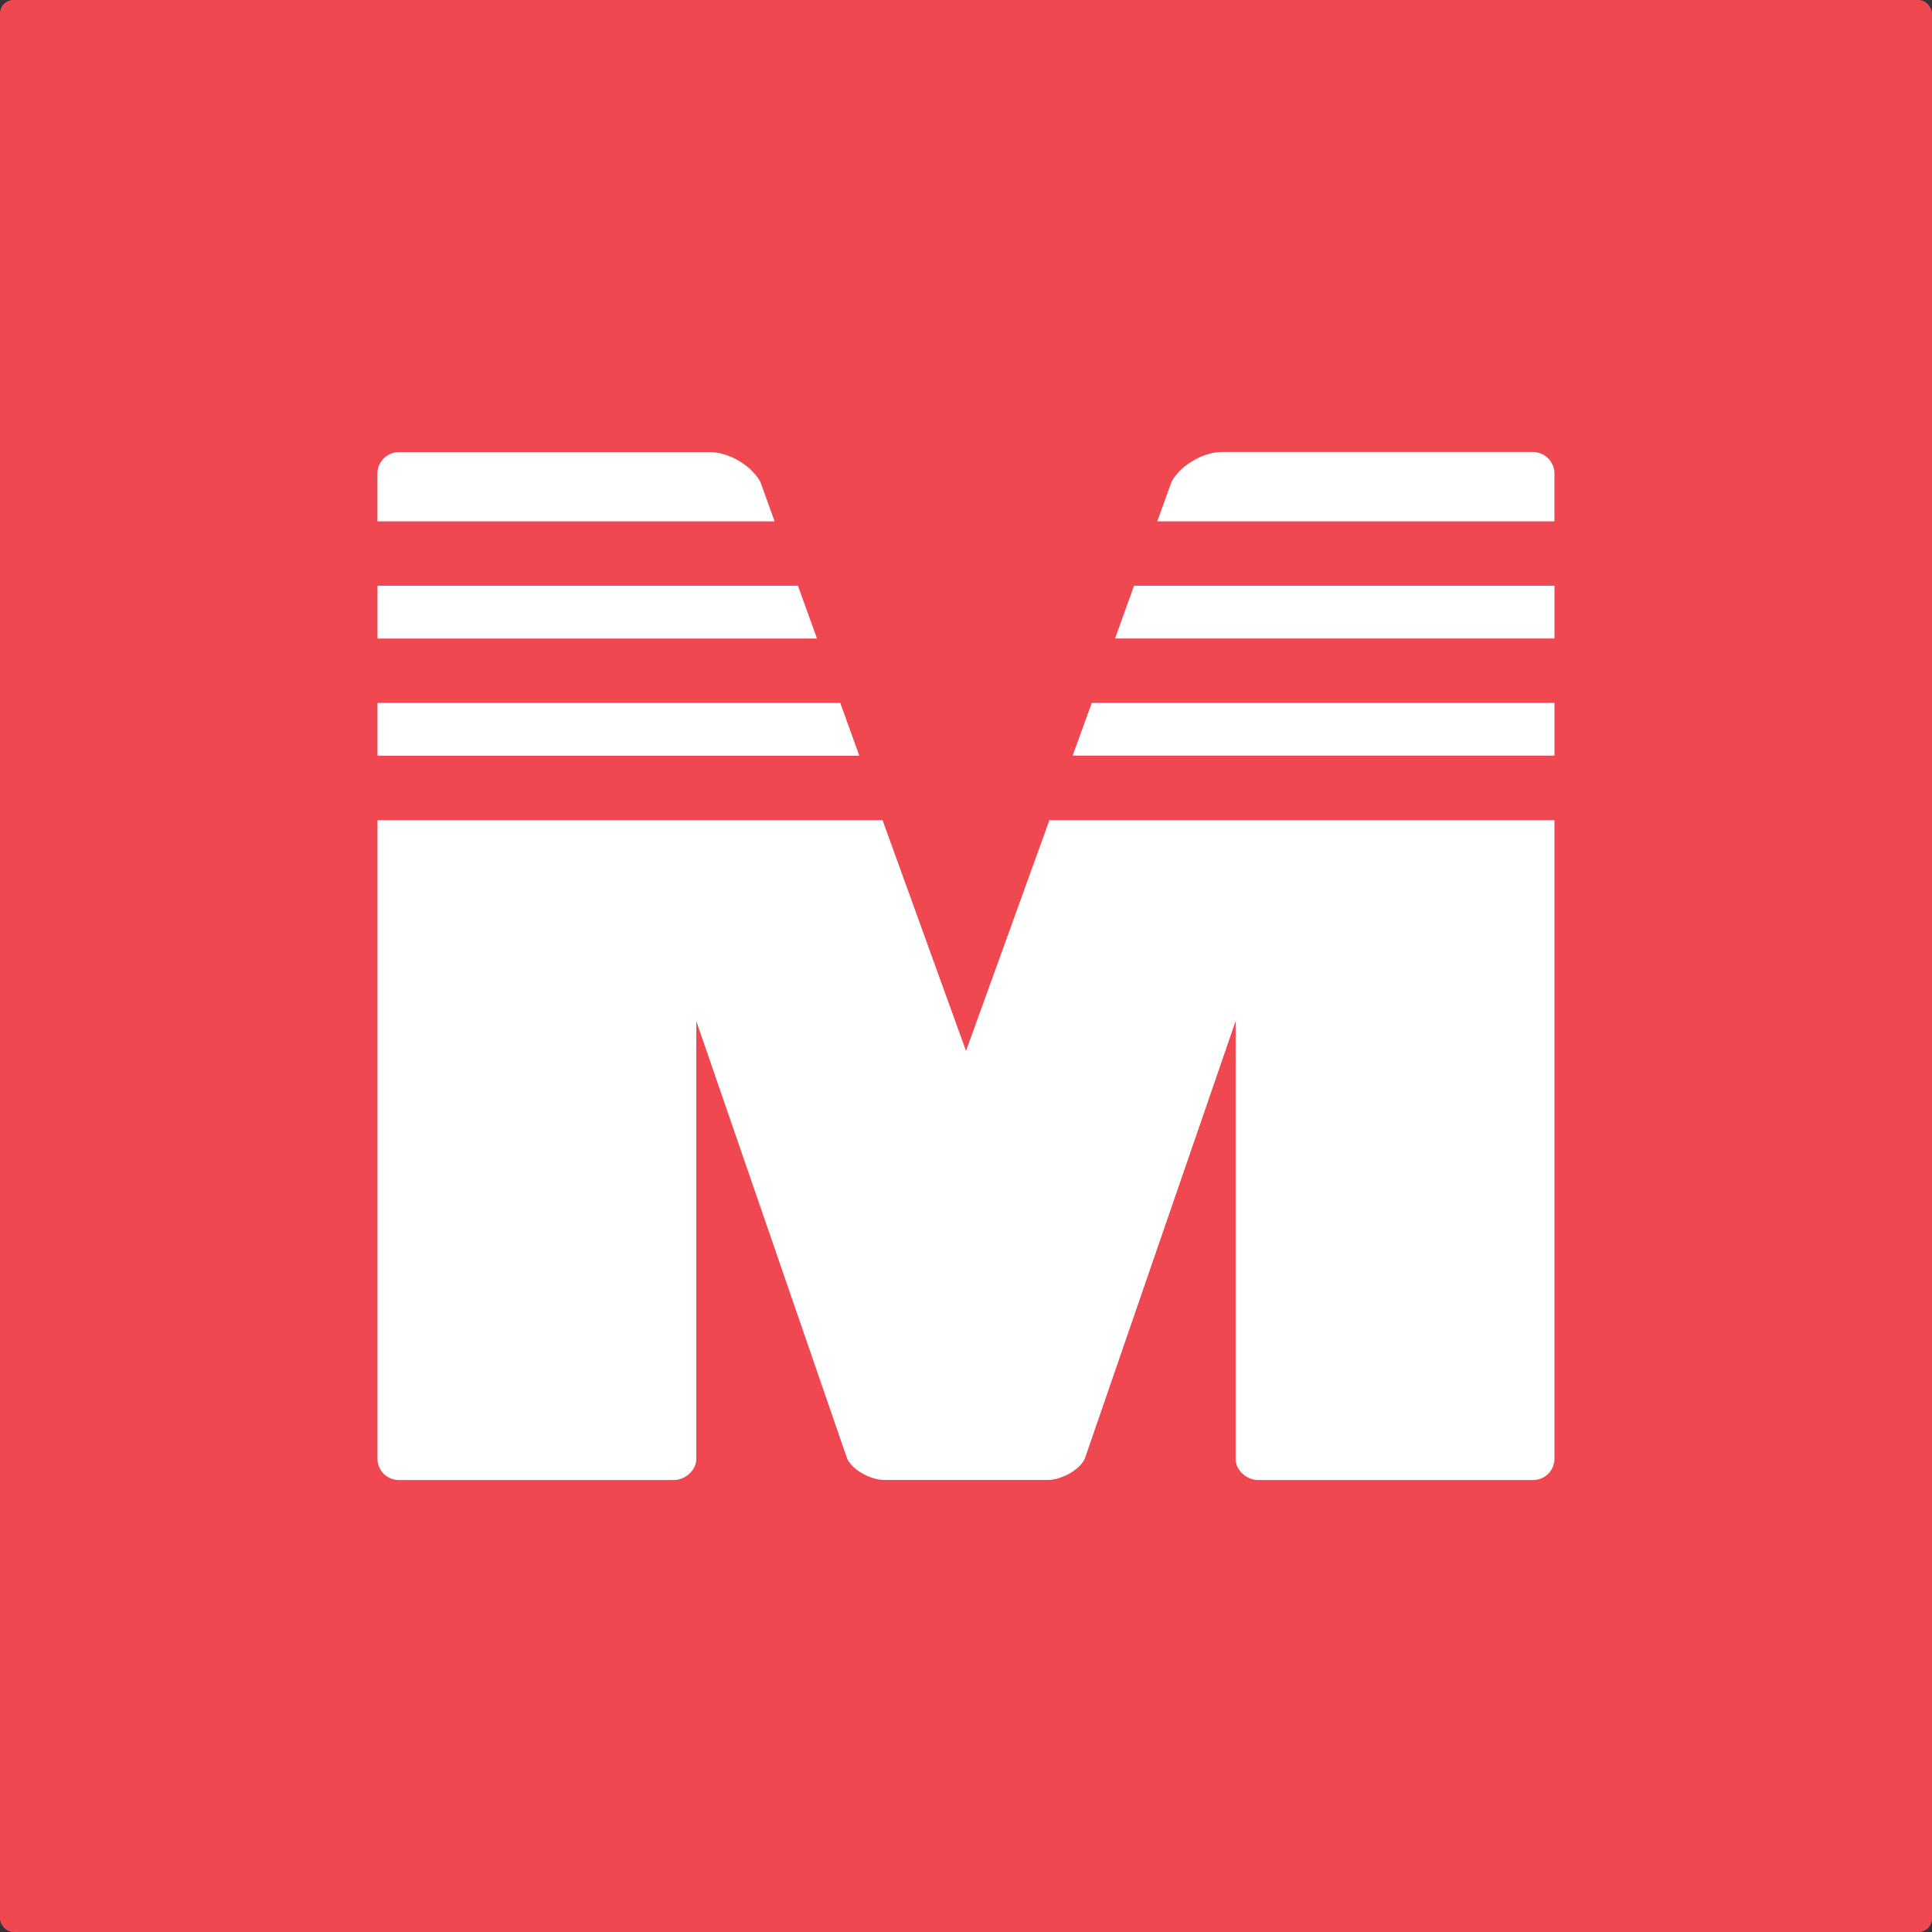
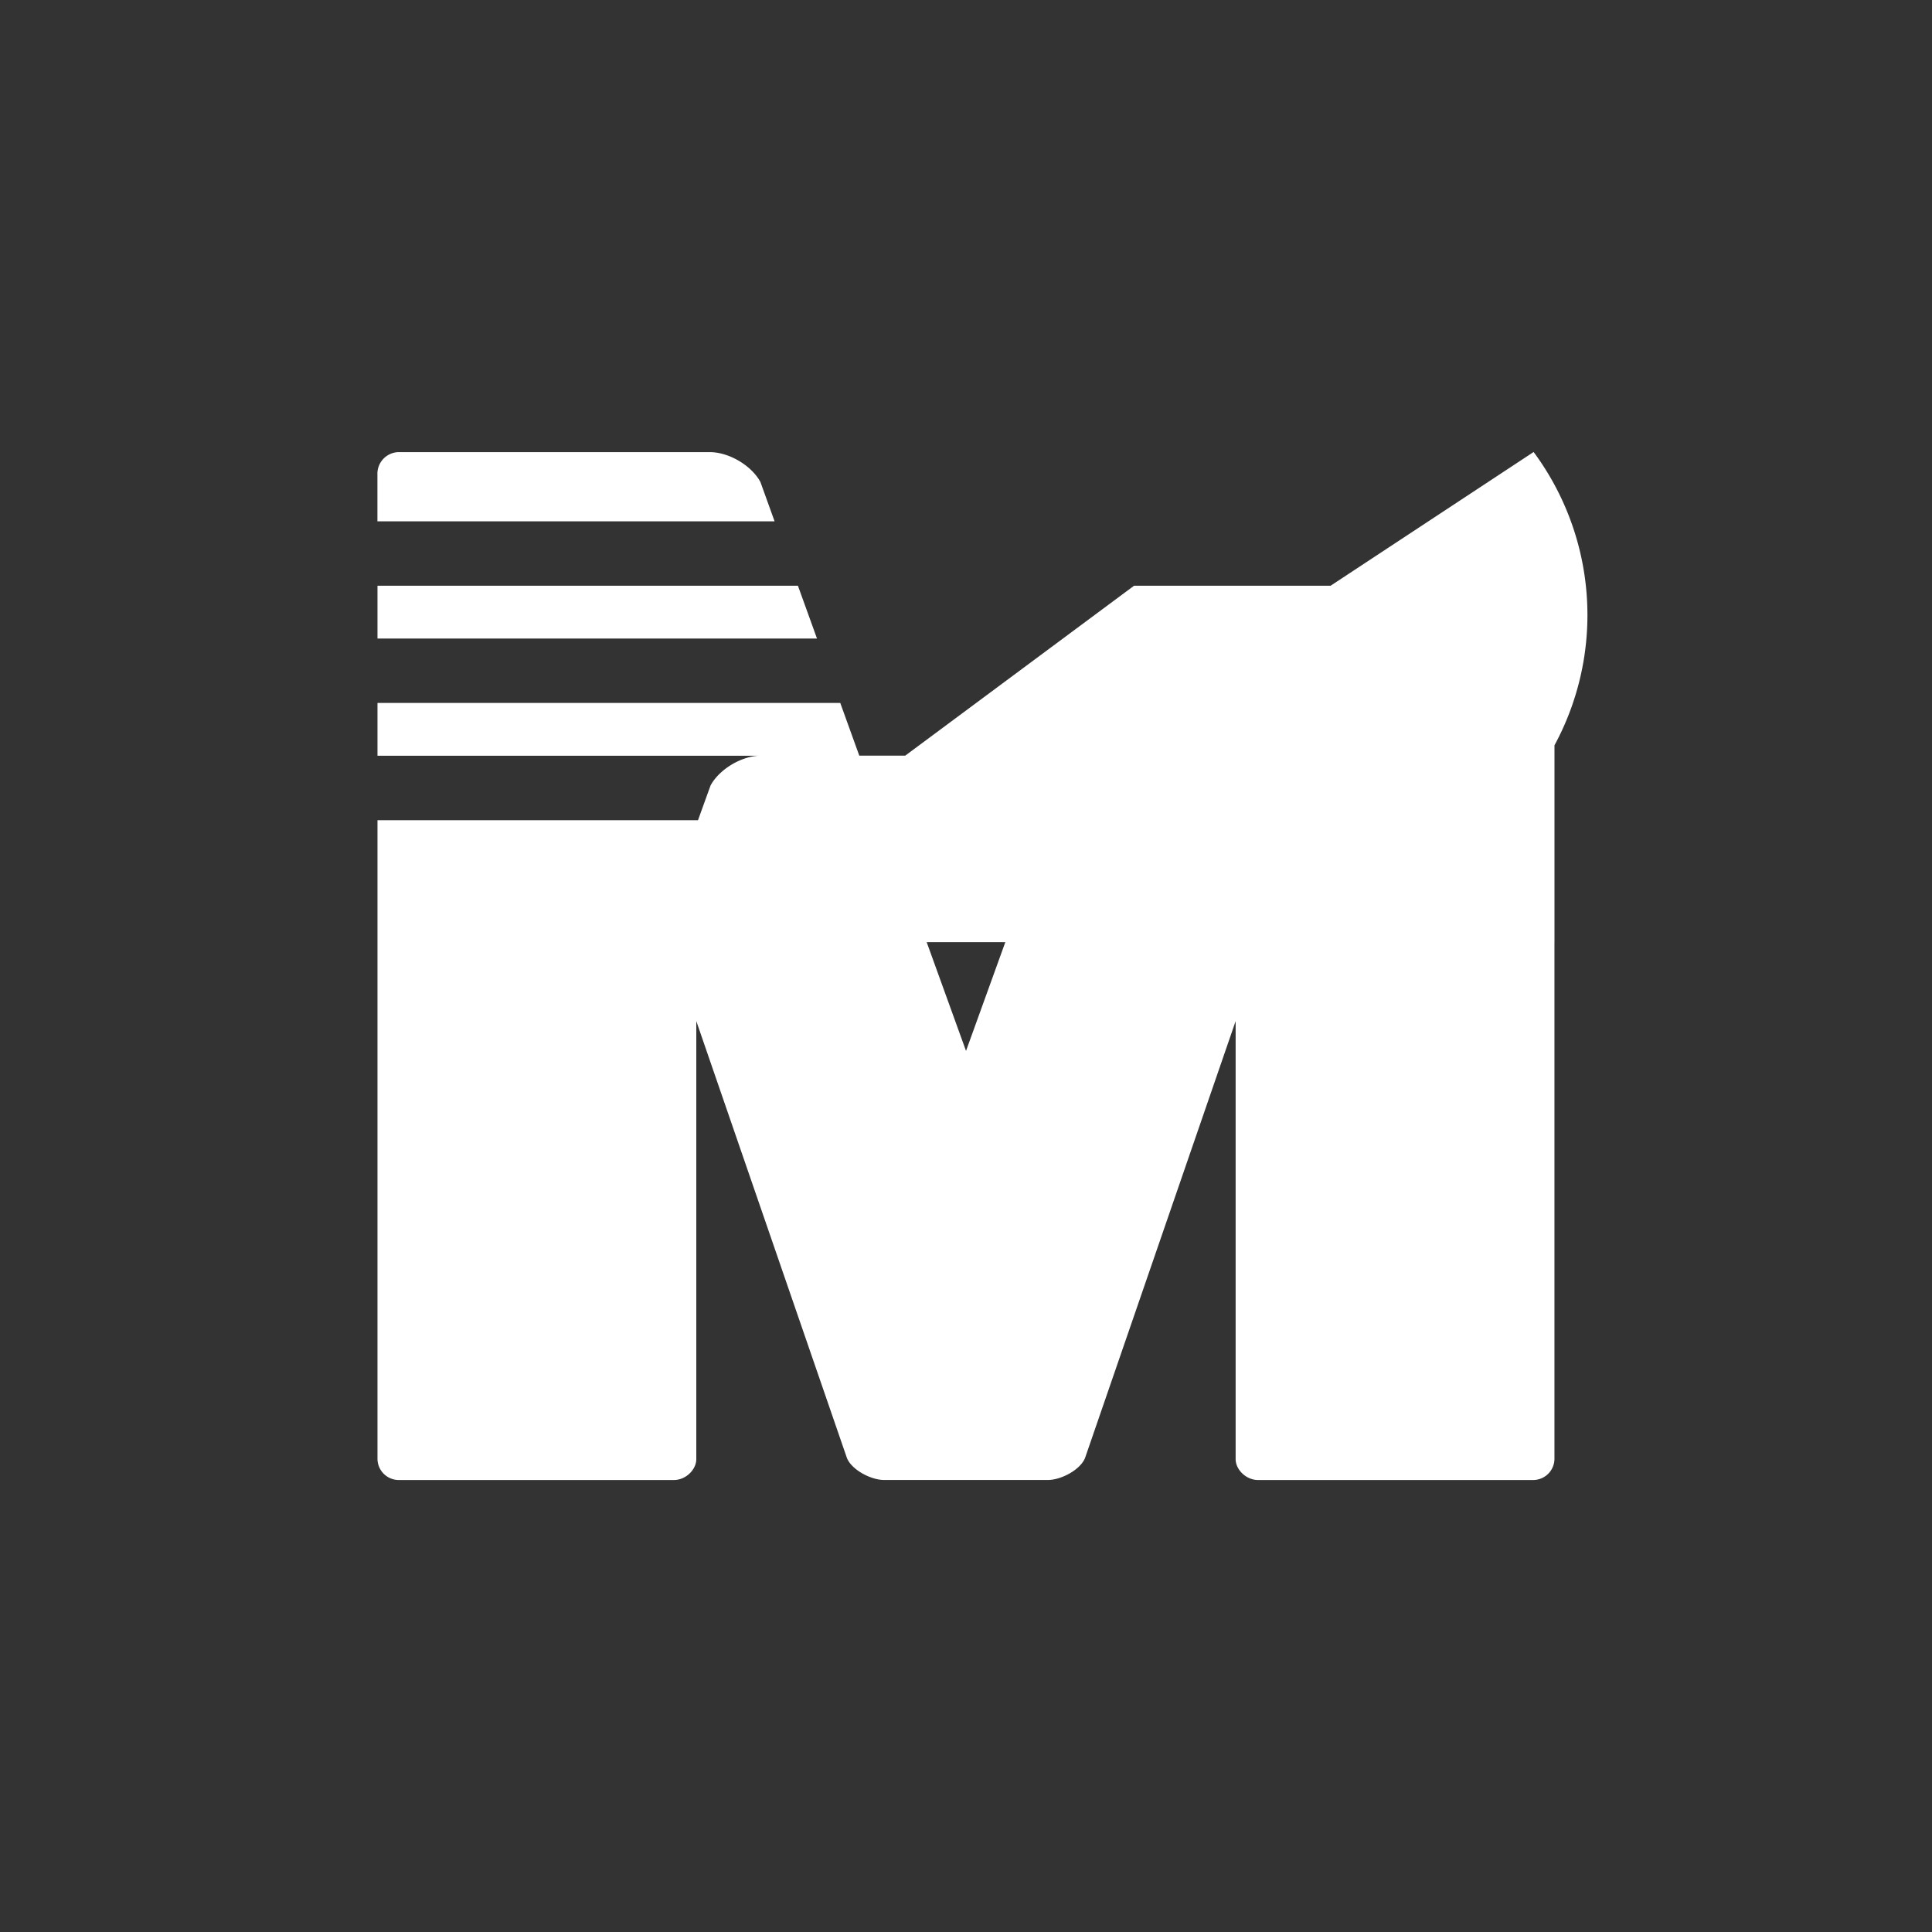
<svg xmlns="http://www.w3.org/2000/svg" id="Calque_1" data-name="Calque 1" viewBox="0 0 576.91 576.91">
  <rect x="0" y="0" width="576.91" height="576.91" fill="#333333" stroke="none" />
  <title>MO-small-ico</title>
-   <rect width="576.91" height="576.91" rx="4" ry="4" style="fill:#ef4850" />
-   <path d="M260.45,217H122.26v15.76H266.14Zm-12.64-35H122.26v15.76H253.5ZM236.6,151c-2.67-4.89-9.34-8.9-15.13-8.9h-93a6.46,6.46,0,0,0-6.23,6.67v14h118.6ZM298,320.9L273.08,252H122.26V442.8a6.36,6.36,0,0,0,6.23,6.23h82.3c3.56,0,6.67-3.11,6.67-6.23V312L262.4,442.35c1.33,3.56,7.12,6.67,11.12,6.67h48.94c4,0,9.79-3.11,11.12-6.67L378.51,312V442.8c0,3.11,3.11,6.23,6.67,6.23h82.3a6.36,6.36,0,0,0,6.23-6.23V252H322.9Zm31.85-88.17H473.72V217H335.54Zm137.65-90.67h-93c-5.78,0-12.46,4-15.13,8.9l-4.27,11.81h118.6v-14A6.46,6.46,0,0,0,467.49,142.06Zm-125,55.69H473.72V182H348.17Z" transform="translate(-9.54 -7.09)" style="fill:#fff" />
+   <path d="M260.45,217H122.26v15.76H266.14Zm-12.64-35H122.26v15.76H253.5ZM236.6,151c-2.67-4.89-9.34-8.9-15.13-8.9h-93a6.46,6.46,0,0,0-6.23,6.67v14h118.6ZM298,320.9L273.08,252H122.26V442.8a6.36,6.36,0,0,0,6.23,6.23h82.3c3.56,0,6.67-3.11,6.67-6.23V312L262.4,442.35c1.33,3.56,7.12,6.67,11.12,6.67h48.94c4,0,9.79-3.11,11.12-6.67L378.51,312V442.8c0,3.11,3.11,6.23,6.67,6.23h82.3a6.36,6.36,0,0,0,6.23-6.23V252H322.9Zm31.85-88.17H473.72V217H335.54Zh-93c-5.78,0-12.46,4-15.13,8.9l-4.27,11.81h118.6v-14A6.46,6.46,0,0,0,467.49,142.06Zm-125,55.69H473.72V182H348.17Z" transform="translate(-9.54 -7.09)" style="fill:#fff" />
</svg>